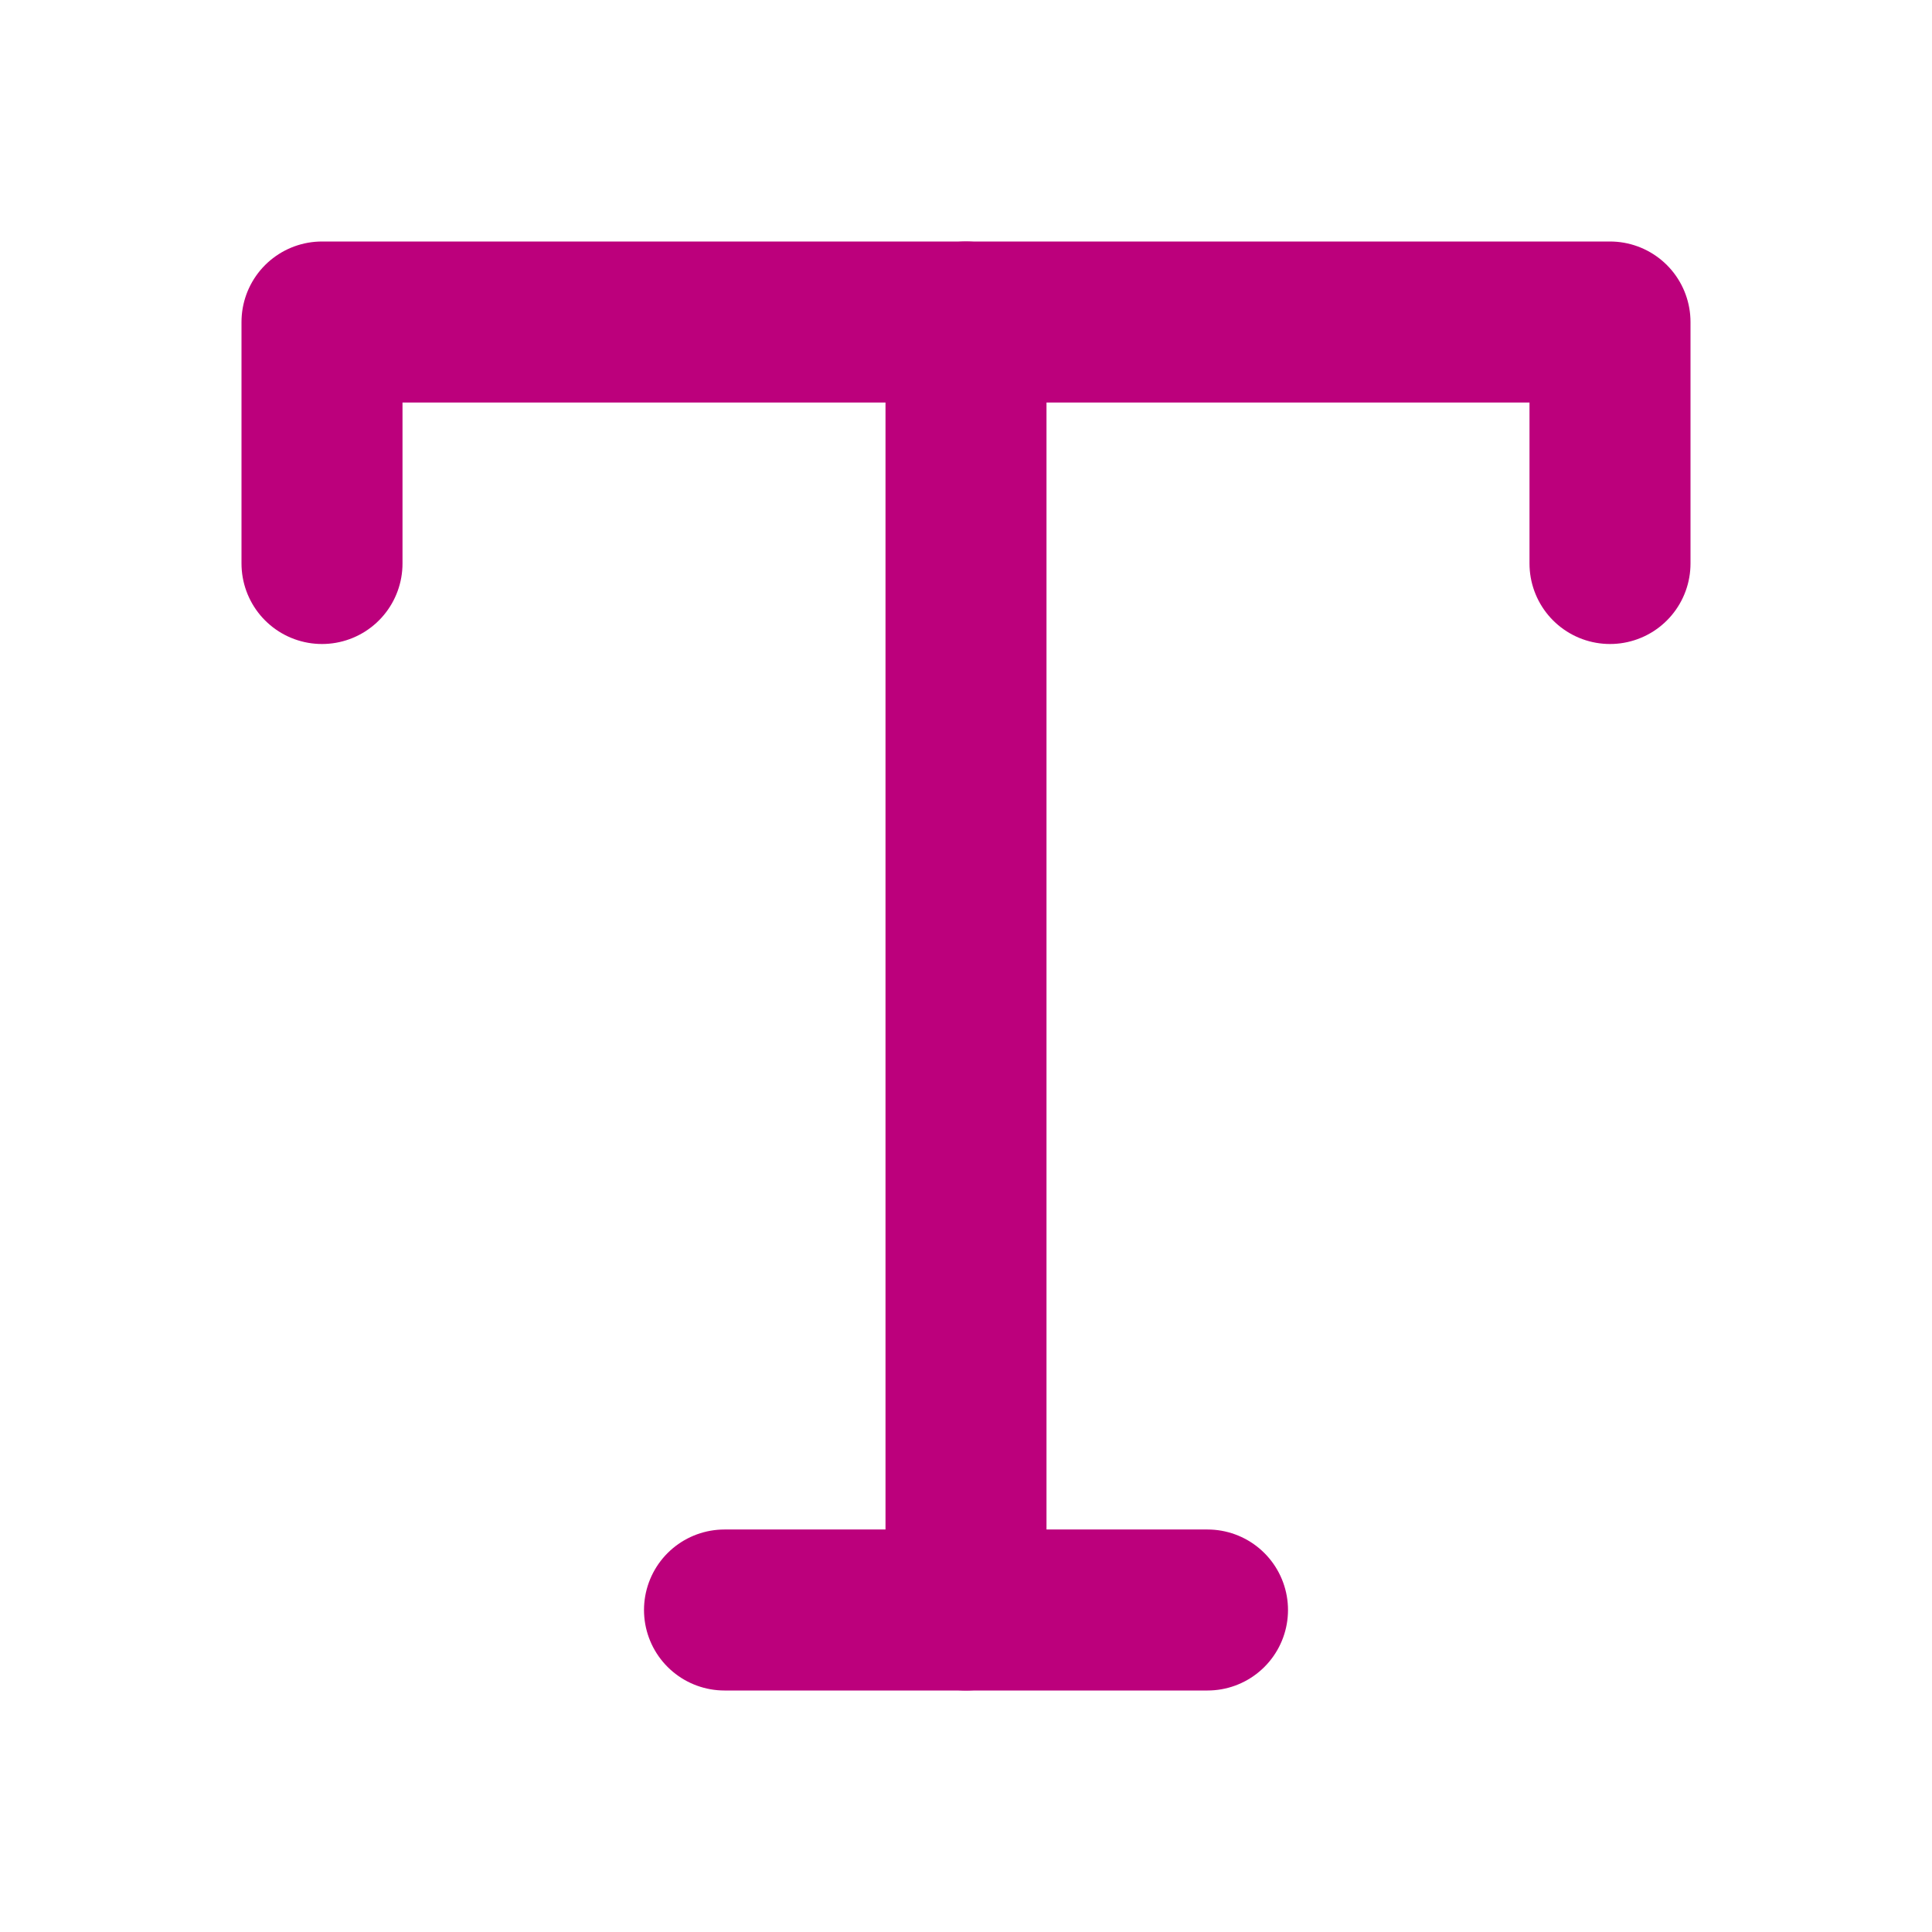
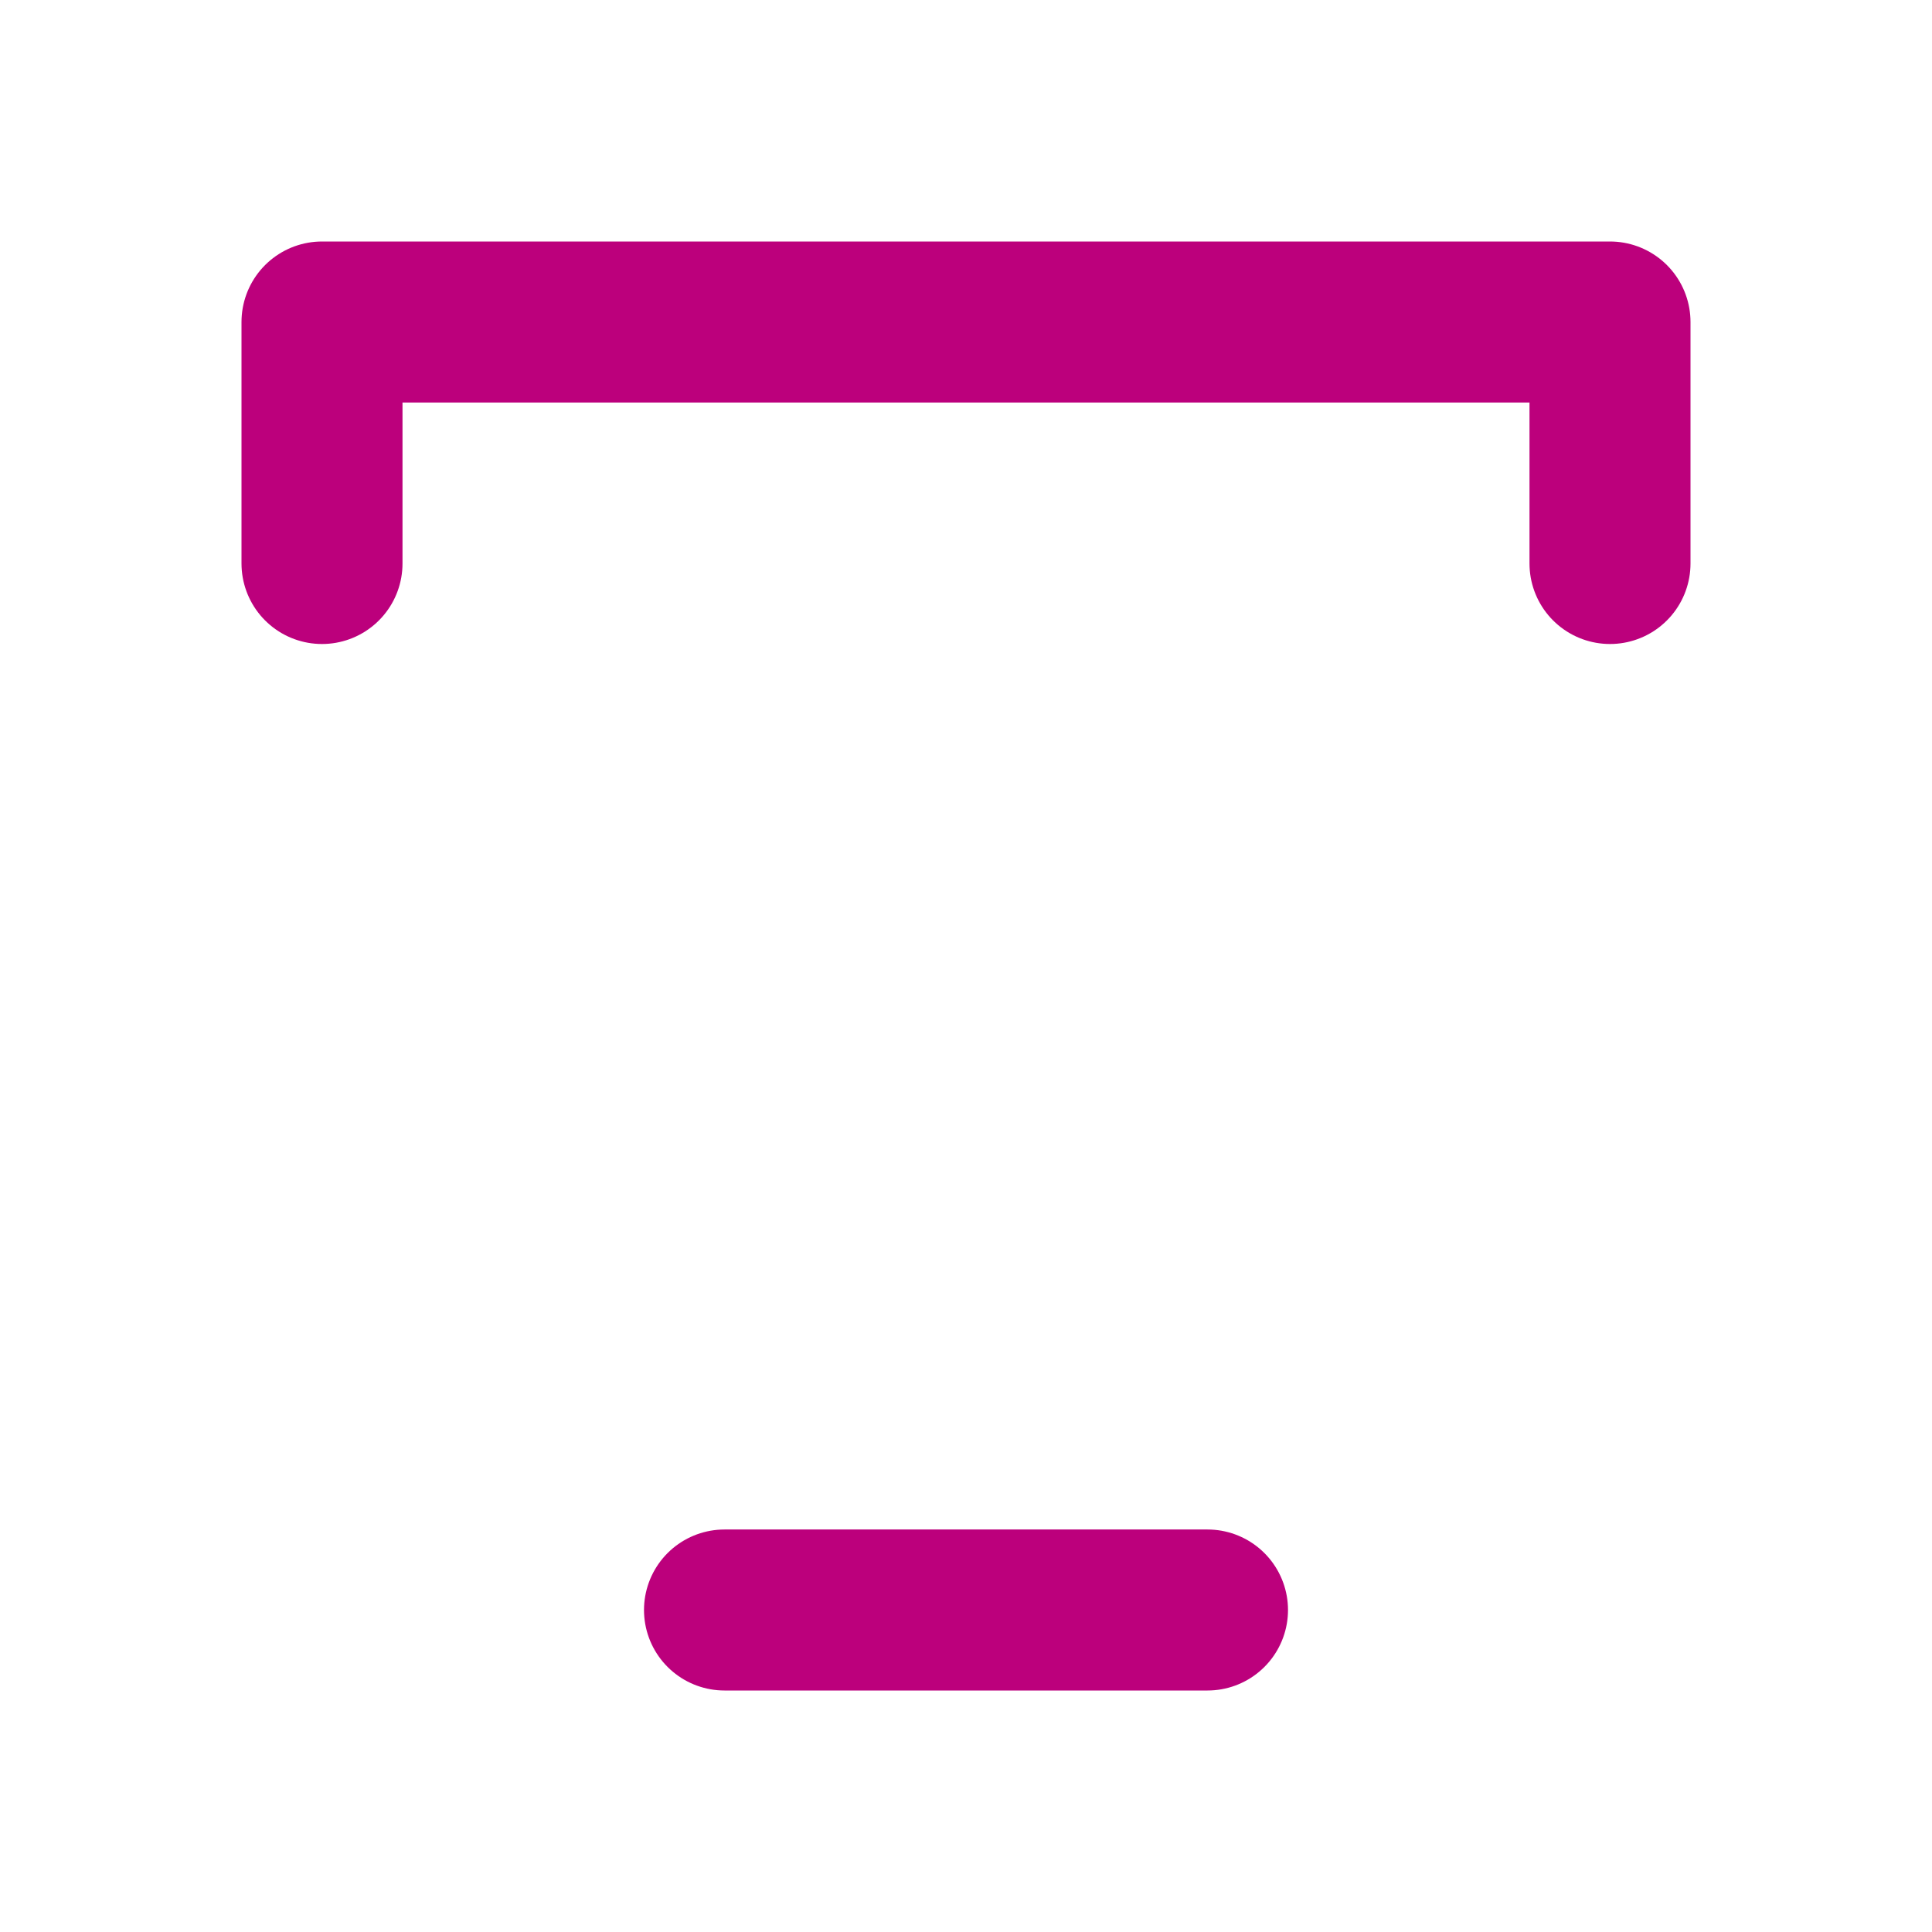
<svg xmlns="http://www.w3.org/2000/svg" width="24" height="24" viewBox="0 0 24 24">
  <polyline points="4 7 4 4 20 4 20 7" fill="none" stroke="#bc007c" stroke-linecap="round" stroke-linejoin="round" stroke-width="2" />
  <line x1="9" y1="20" x2="15" y2="20" fill="none" stroke="#bc007c" stroke-linecap="round" stroke-linejoin="round" stroke-width="2" />
-   <line x1="12" y1="4" x2="12" y2="20" fill="none" stroke="#bc007c" stroke-linecap="round" stroke-linejoin="round" stroke-width="2" />
</svg>